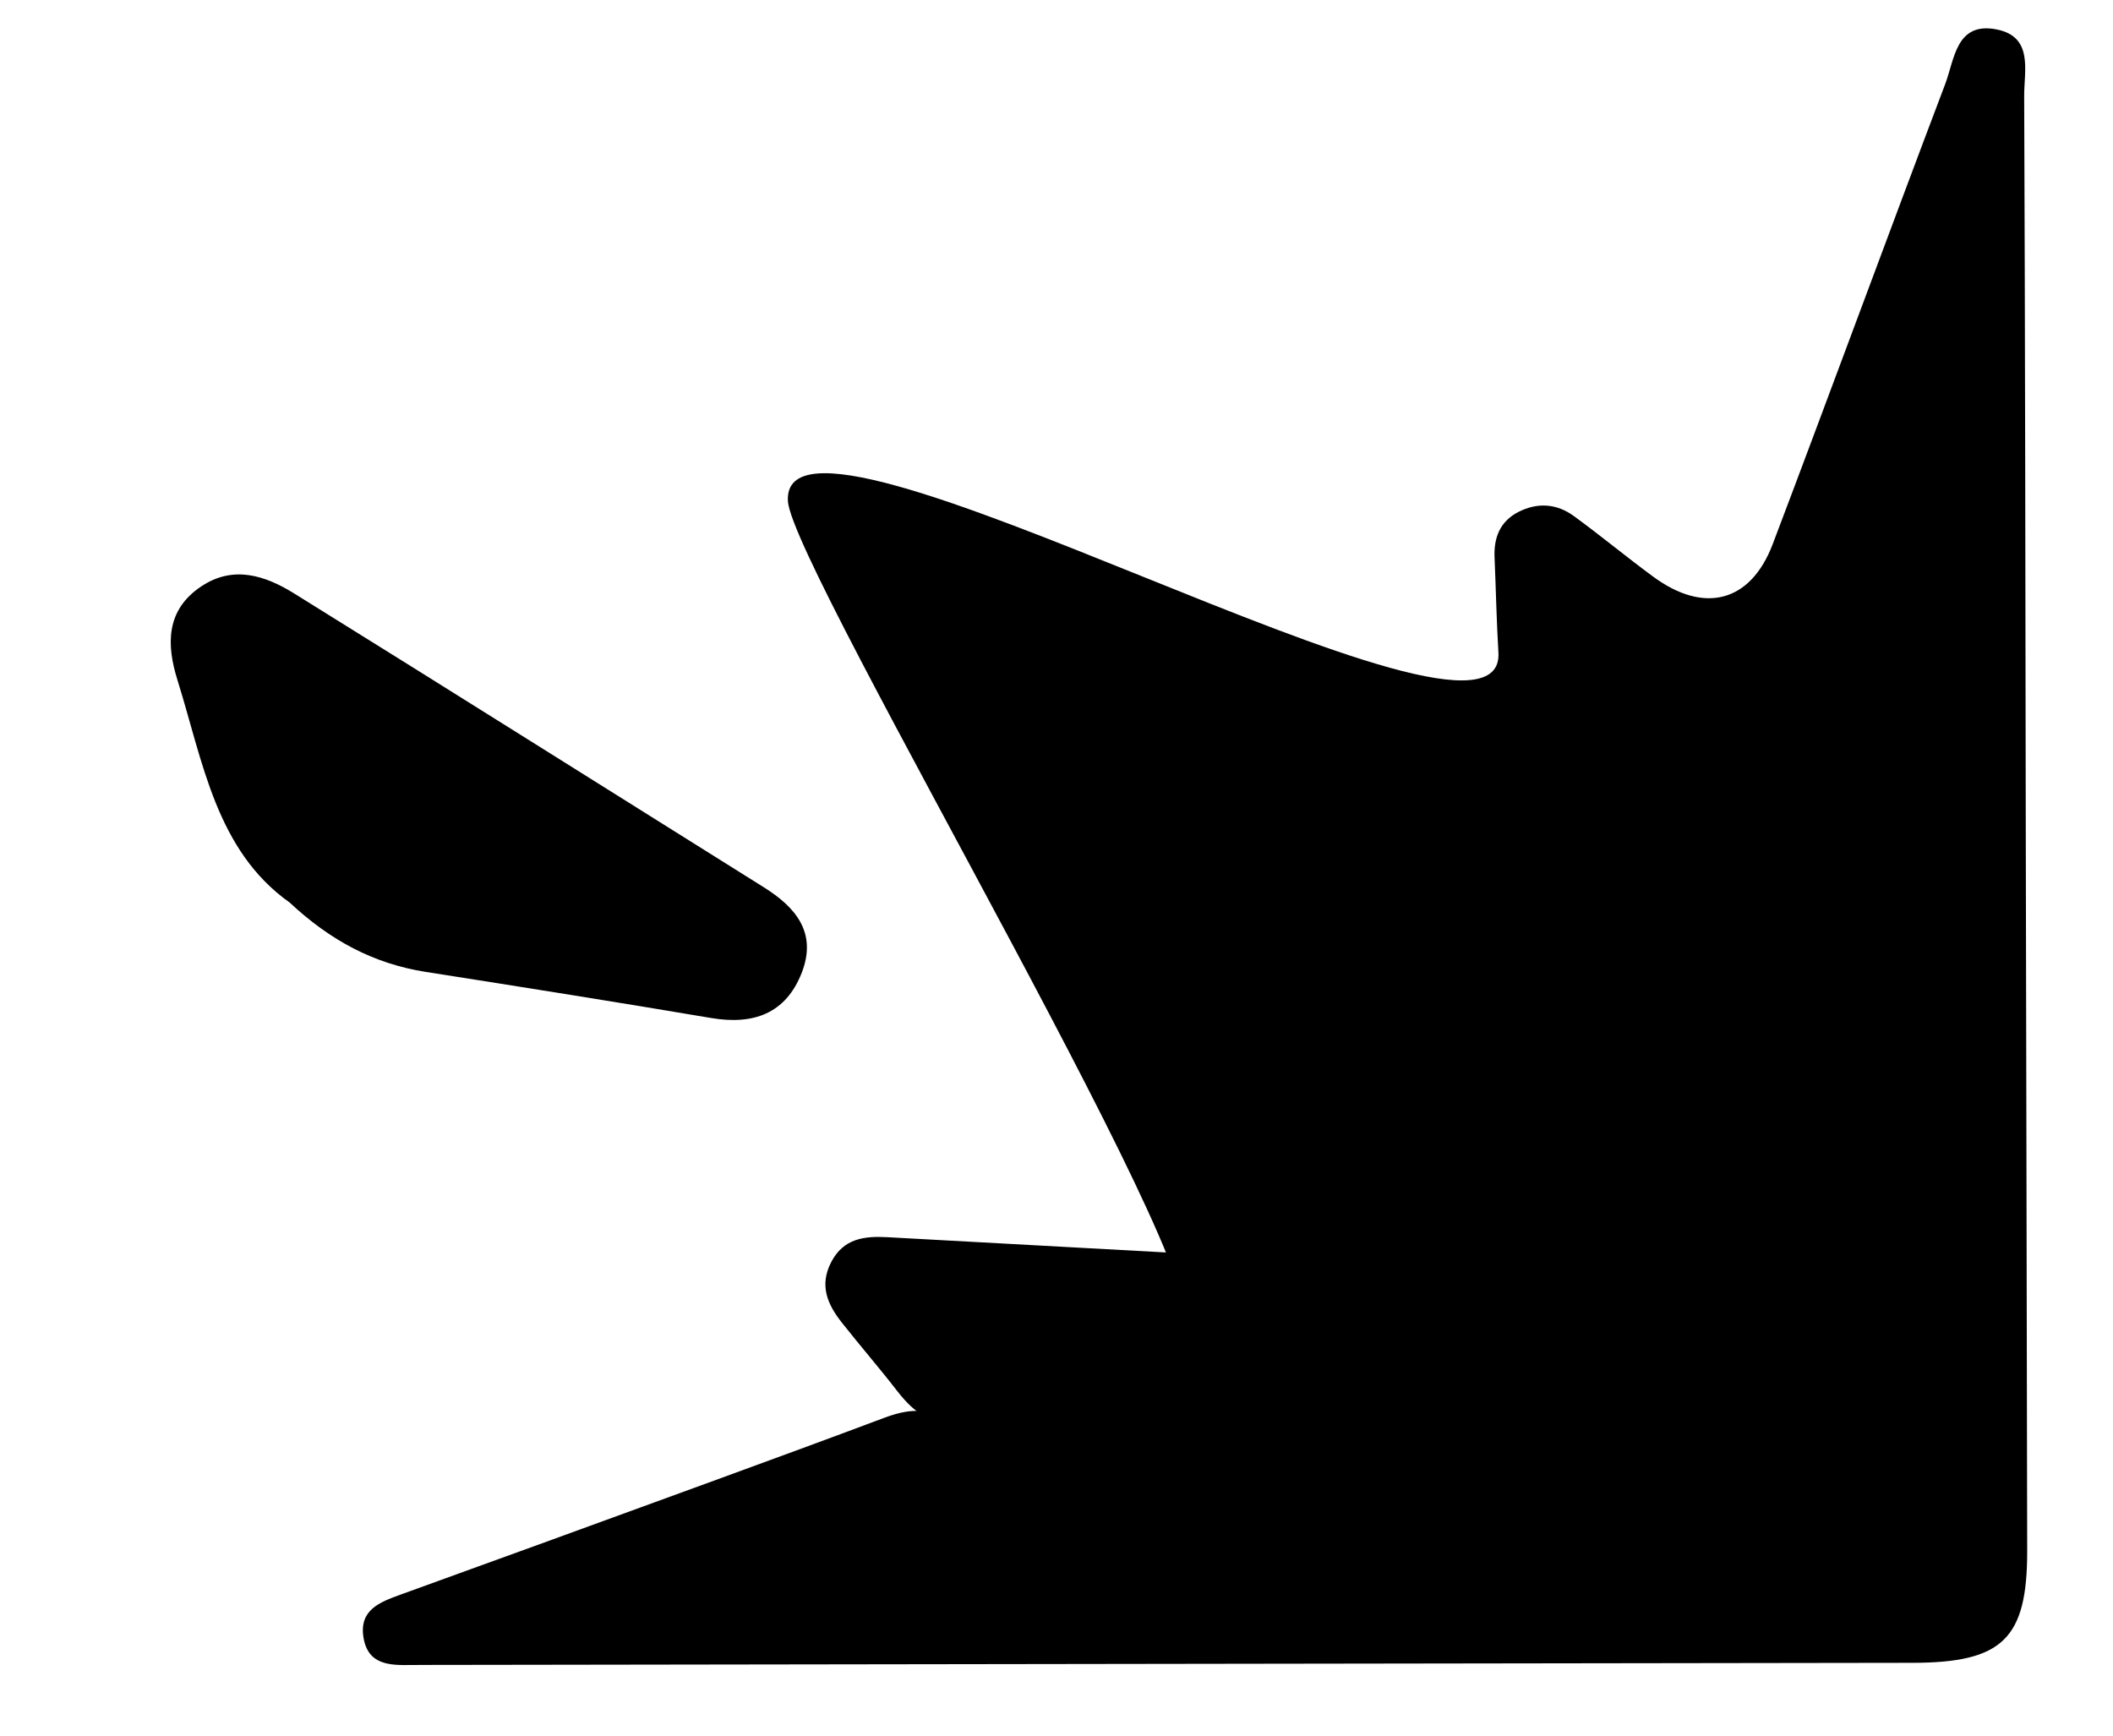
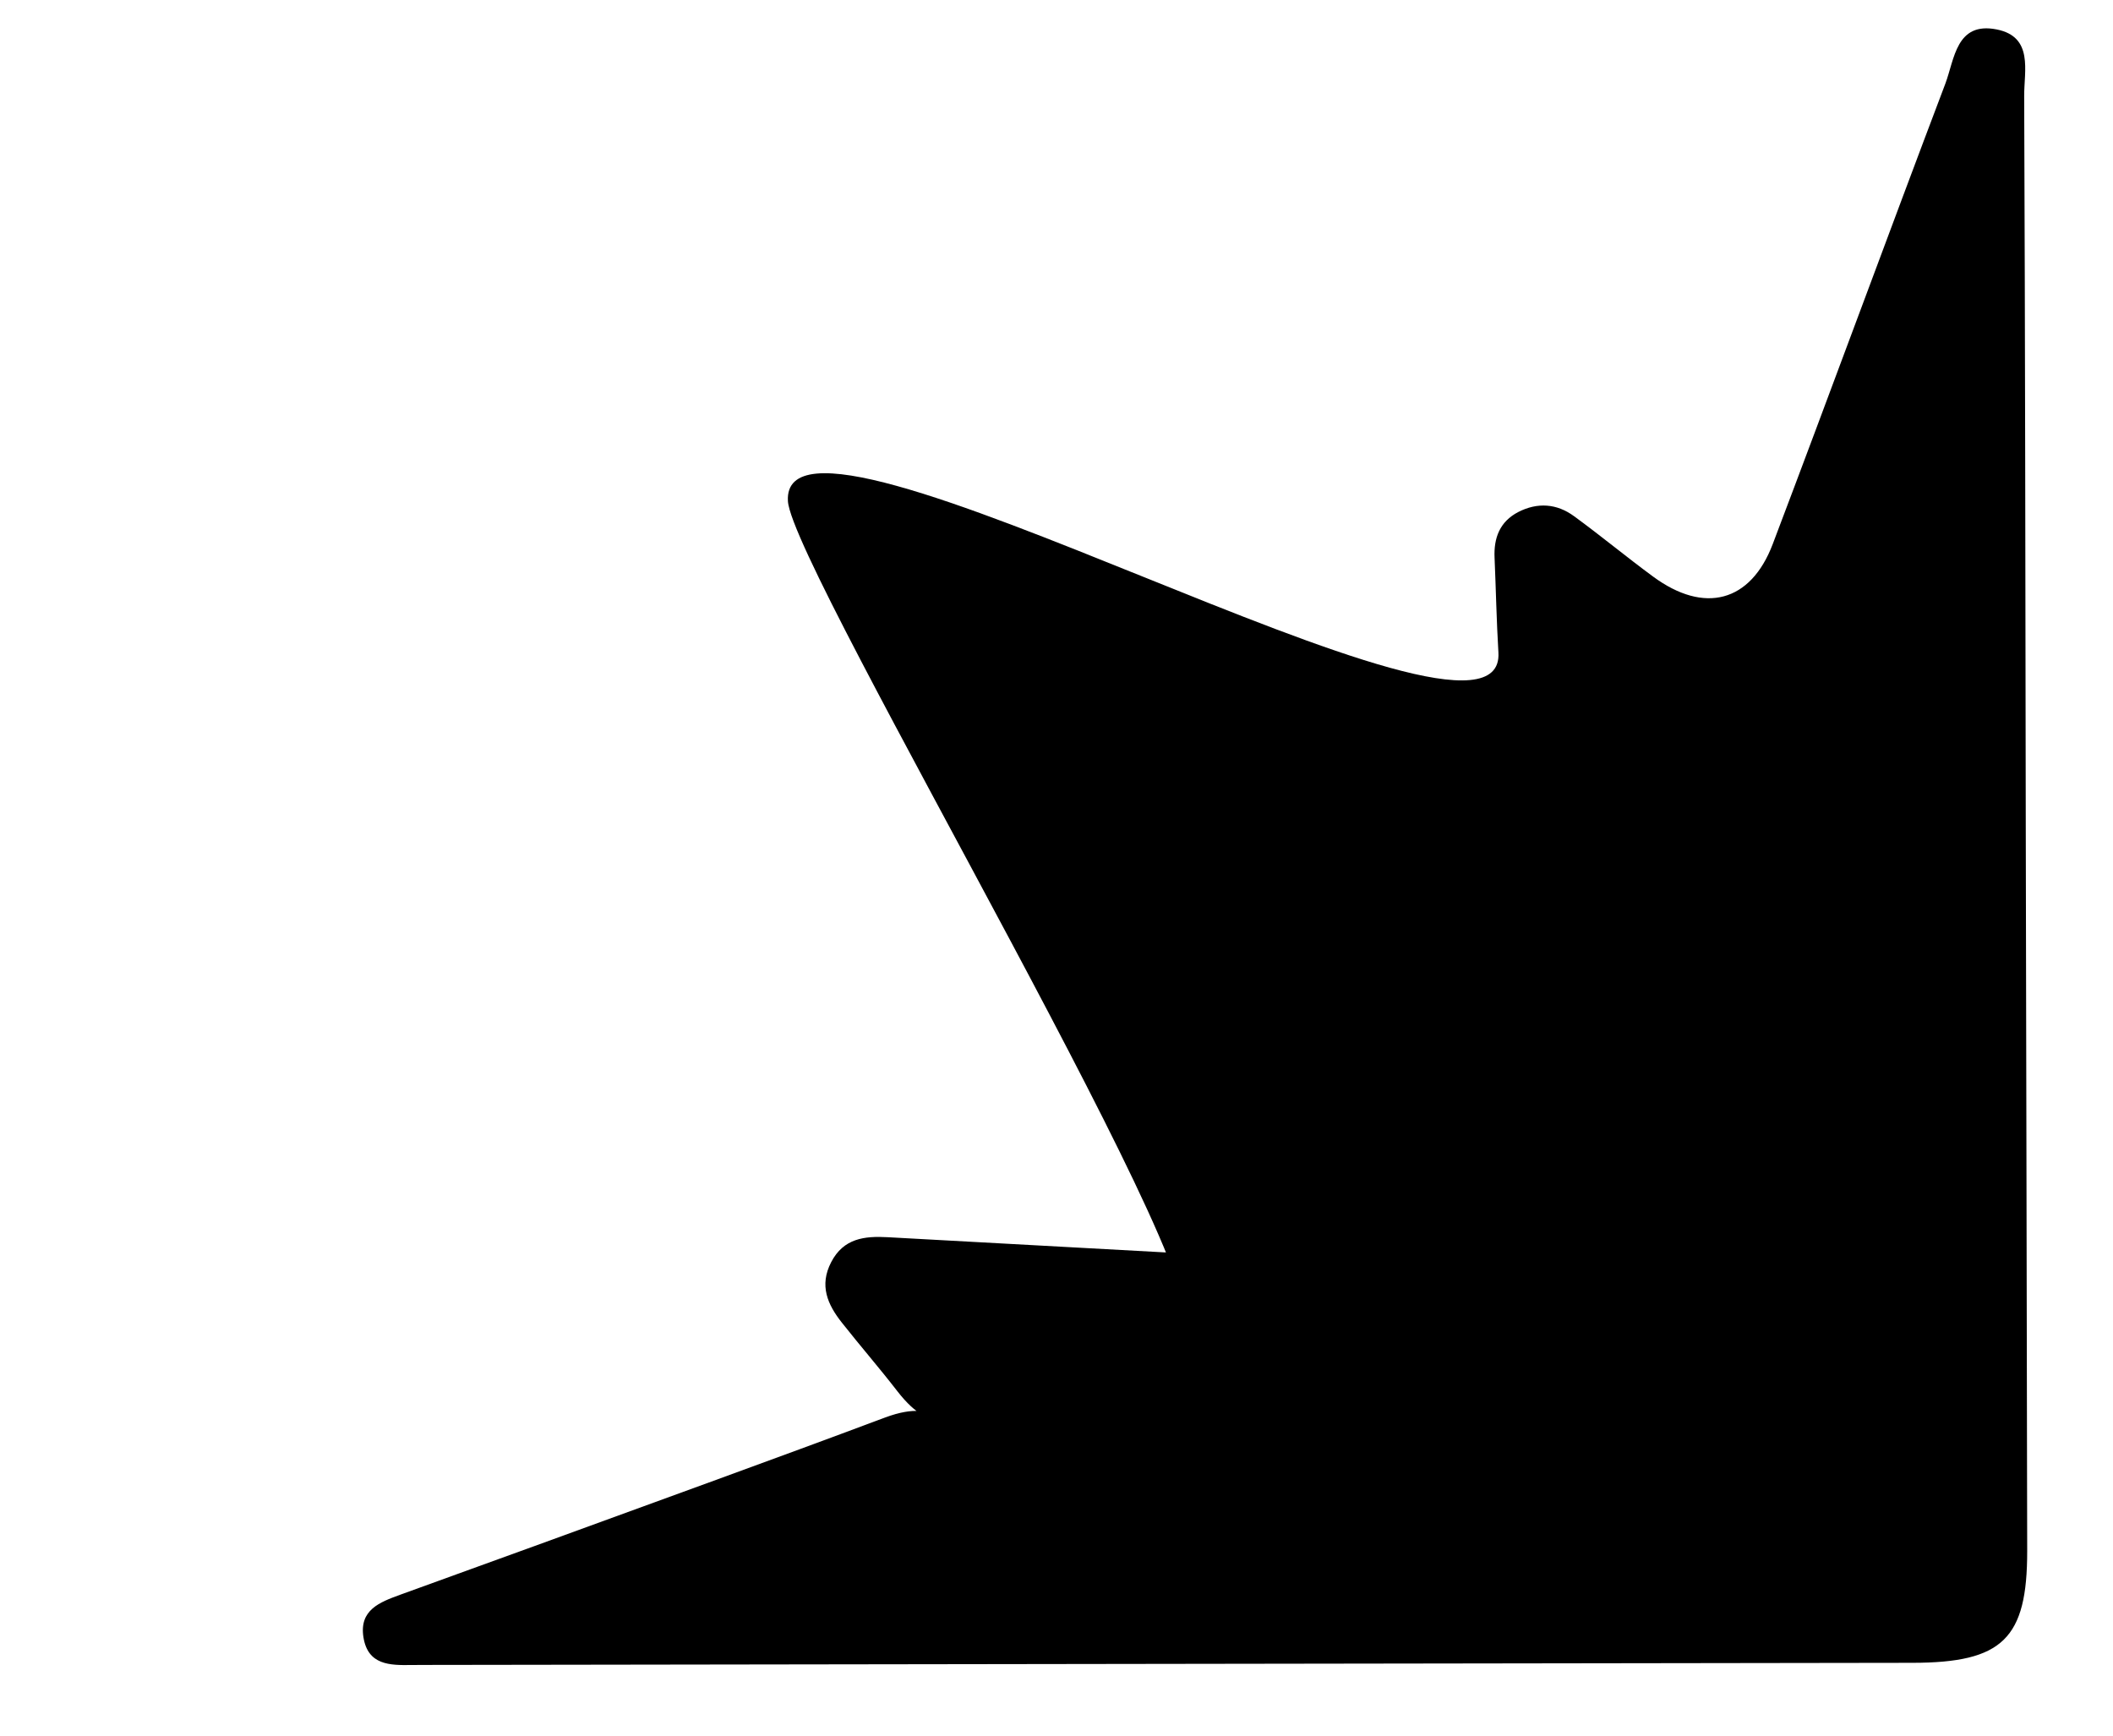
<svg xmlns="http://www.w3.org/2000/svg" width="28" height="23" viewBox="0 0 28 23" fill="currentColor">
  <path d="M26.844 10.937C26.85 14.142 26.858 17.348 26.863 20.553C26.864 21.717 26.537 22.033 25.344 22.035C18.78 22.045 12.215 22.054 5.65 22.063C5.584 22.063 5.519 22.063 5.453 22.064C5.164 22.069 4.875 22.065 4.816 21.696C4.759 21.334 5.032 21.232 5.3 21.134C5.927 20.905 6.557 20.68 7.184 20.451C8.699 19.897 10.216 19.351 11.727 18.785C12.539 18.481 12.421 19.12 11.889 18.433C11.651 18.125 11.396 17.832 11.155 17.526C10.966 17.287 10.854 17.035 11.014 16.726C11.178 16.409 11.456 16.378 11.763 16.395C13.887 16.512 16.01 16.628 18.135 16.744C18.265 16.751 15.169 20.946 15.611 17.593C16.536 17.63 10.495 7.554 10.441 6.641C10.333 4.808 19.967 10.479 19.856 8.647C19.831 8.229 19.823 7.81 19.805 7.392C19.793 7.129 19.873 6.913 20.119 6.785C20.375 6.654 20.631 6.673 20.859 6.841C21.214 7.1 21.552 7.381 21.906 7.641C22.583 8.14 23.198 7.982 23.491 7.21C24.261 5.179 25.009 3.139 25.779 1.107C25.9 0.784 25.922 0.284 26.458 0.39C26.95 0.487 26.821 0.94 26.823 1.273C26.836 4.495 26.839 7.715 26.844 10.937Z" fill="currentColor" />
-   <path d="M3.837 11.959C4.382 12.468 4.957 12.771 5.64 12.879C6.902 13.077 8.162 13.277 9.422 13.49C9.983 13.585 10.411 13.434 10.624 12.891C10.83 12.361 10.547 12.023 10.117 11.755C8.042 10.457 5.972 9.152 3.891 7.86C3.513 7.627 3.091 7.486 2.665 7.772C2.193 8.087 2.207 8.55 2.351 9.01C2.69 10.094 2.862 11.267 3.838 11.96L3.837 11.959Z" fill="currentColor" />
</svg>